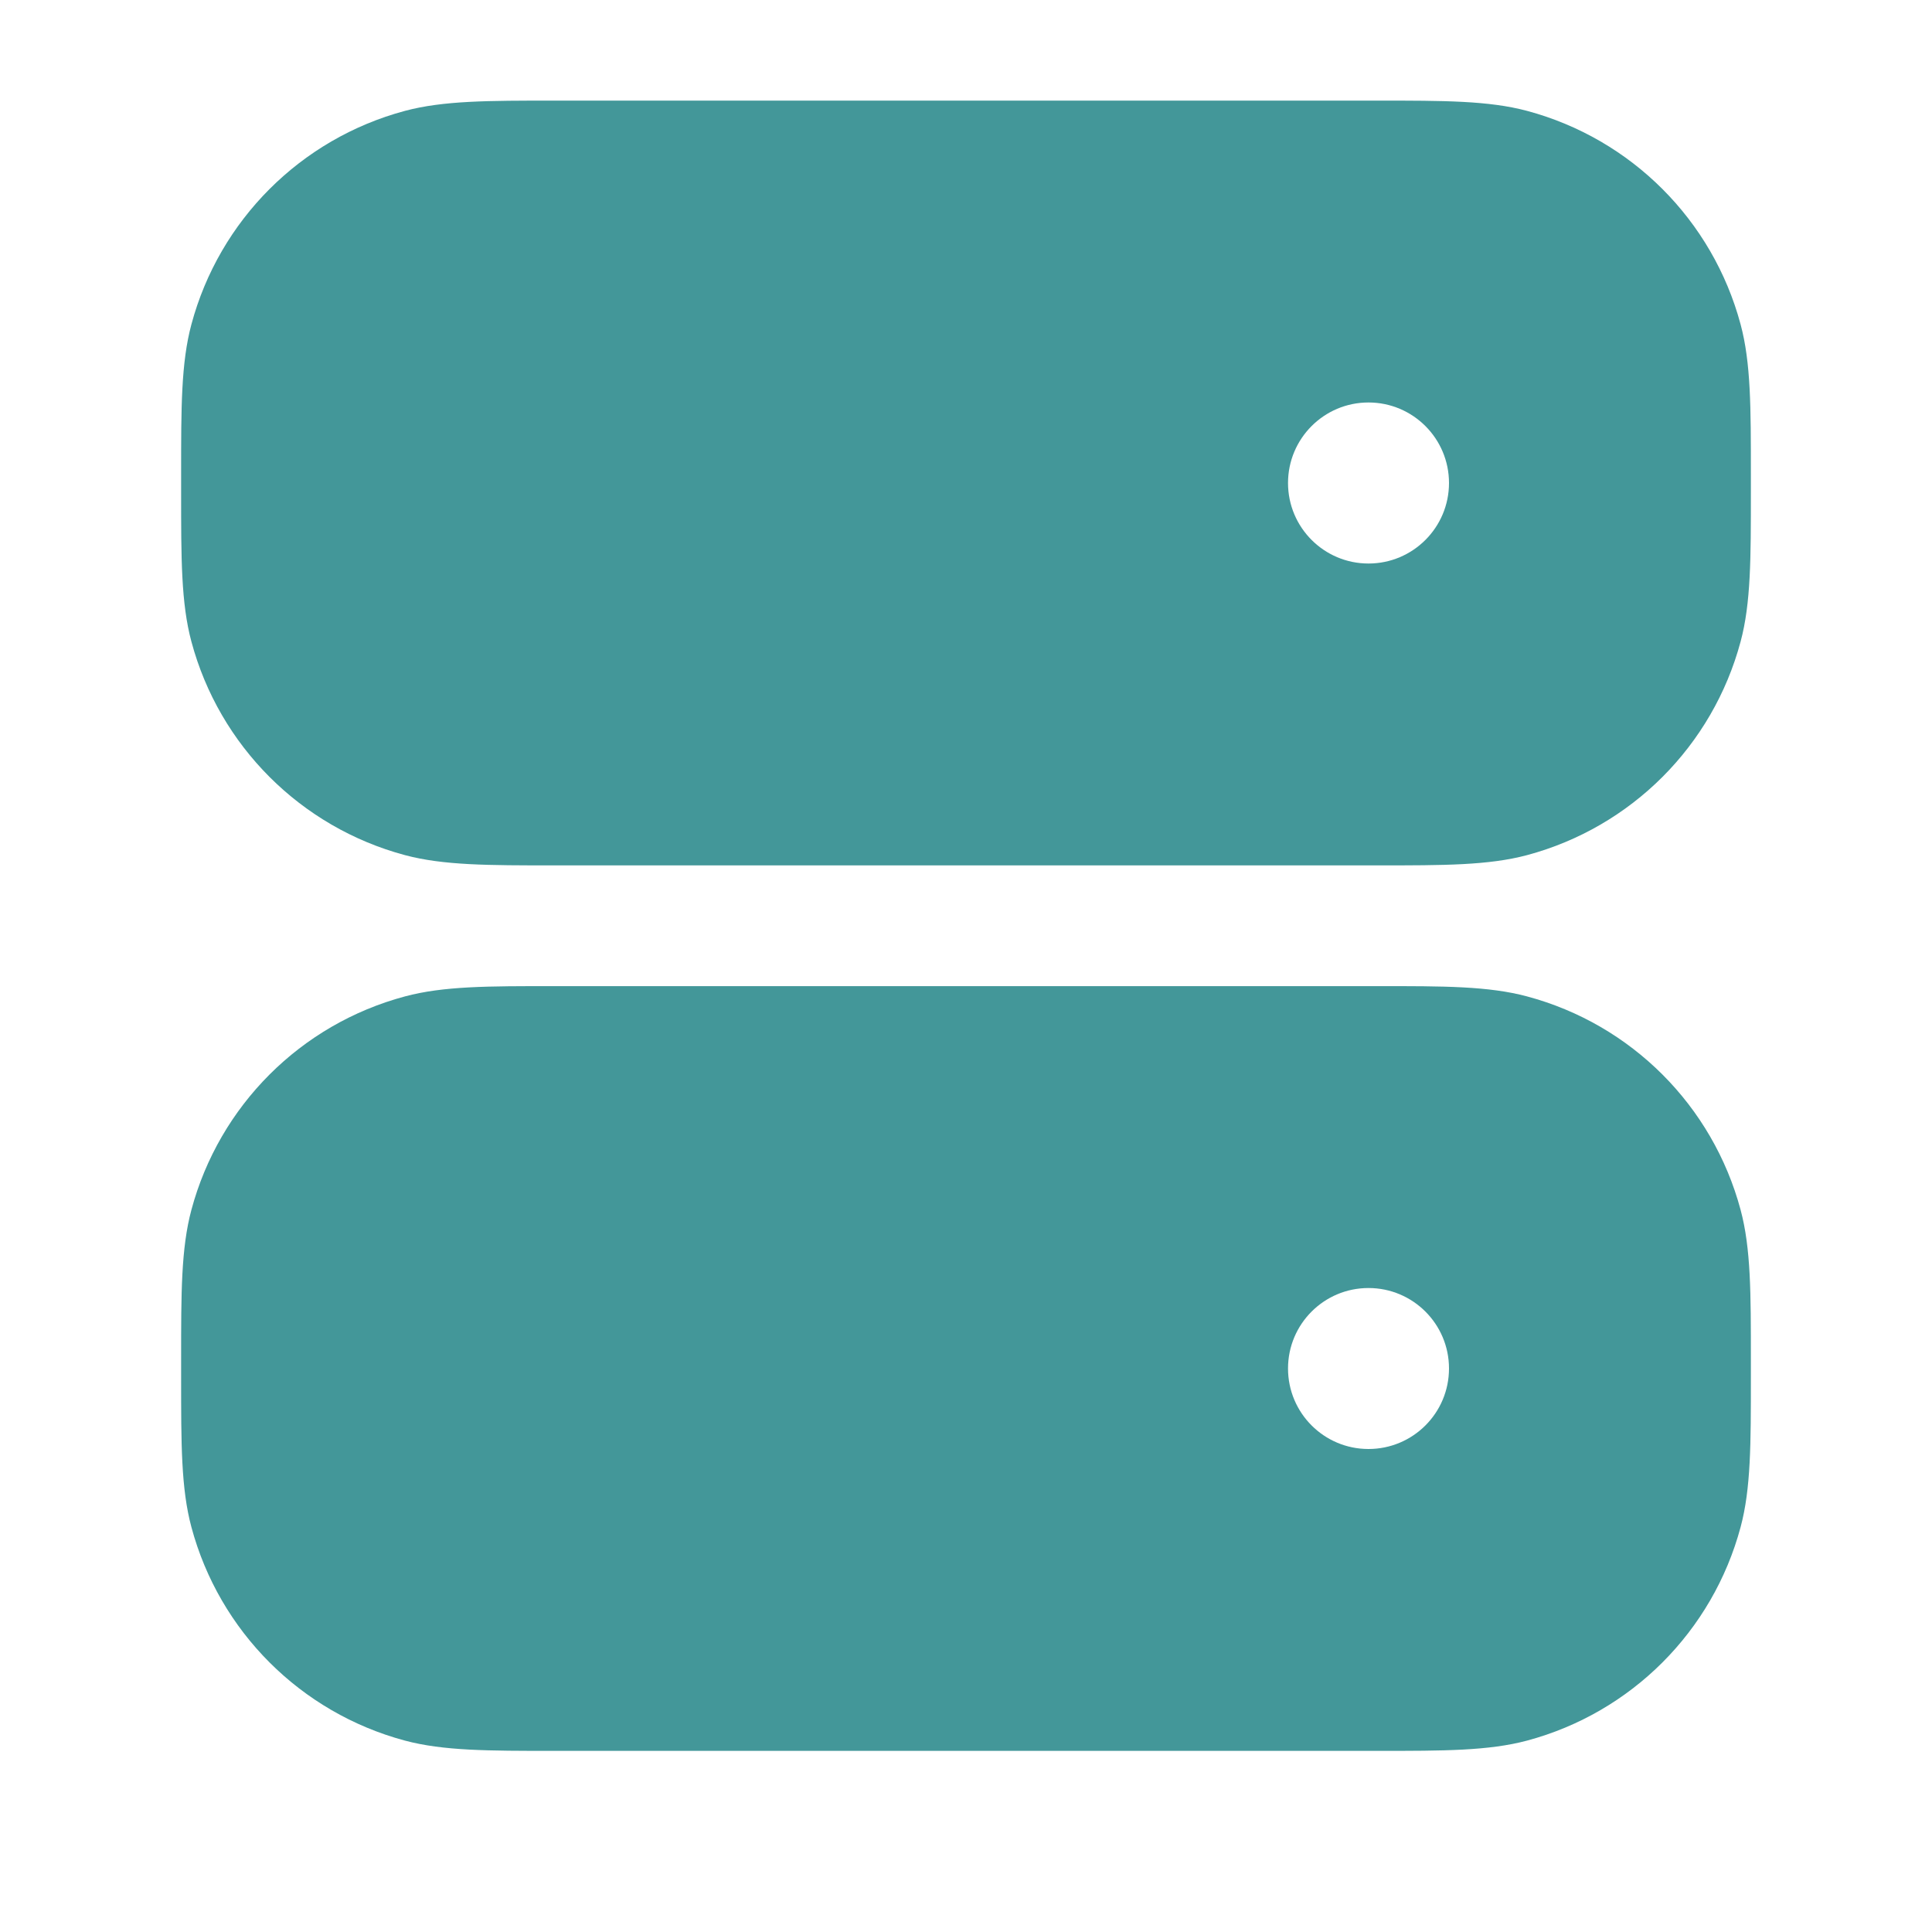
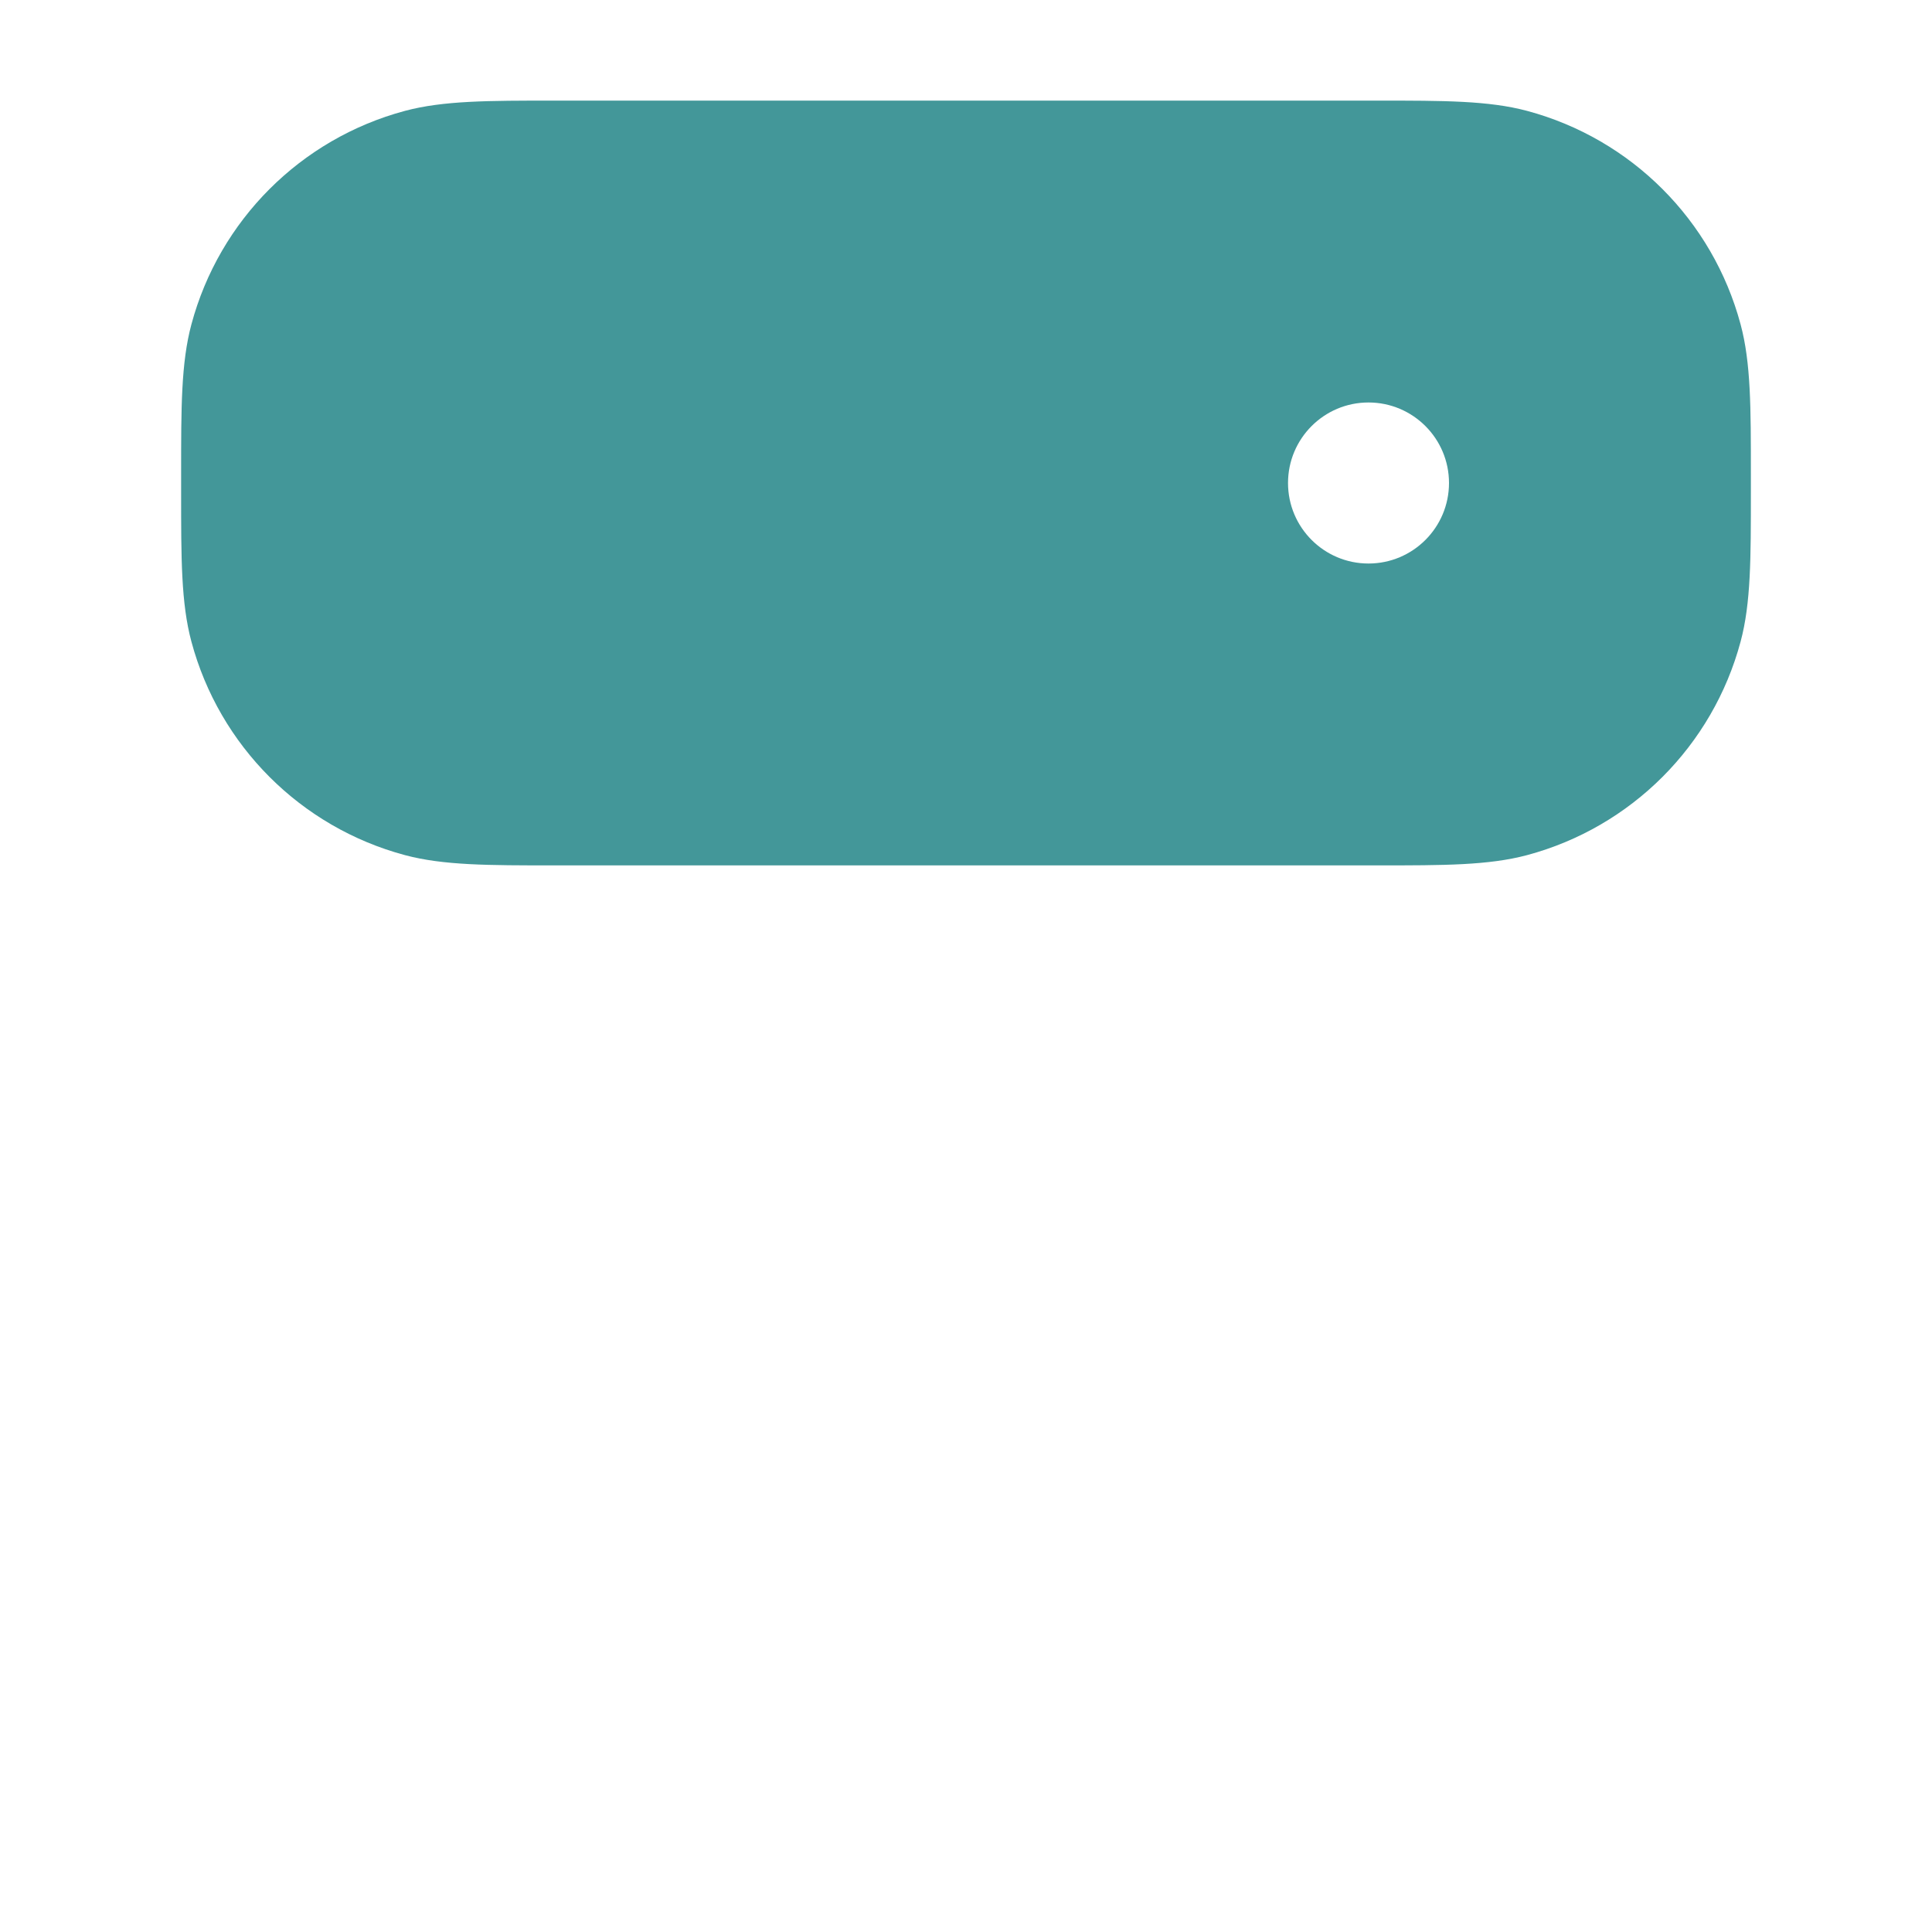
<svg xmlns="http://www.w3.org/2000/svg" width="28" height="28" viewBox="0 0 28 28" fill="none">
  <path fill-rule="evenodd" clip-rule="evenodd" d="M8.032 1.458H19.968C20.923 1.458 21.574 1.458 22.132 1.607C23.642 2.012 24.821 3.191 25.226 4.701C25.376 5.259 25.375 5.911 25.375 6.865V7.135C25.375 8.089 25.376 8.741 25.226 9.299C24.821 10.809 23.642 11.988 22.132 12.393C21.574 12.542 20.923 12.542 19.968 12.542H8.032C7.077 12.542 6.426 12.542 5.868 12.393C4.358 11.988 3.179 10.809 2.774 9.299C2.624 8.741 2.625 8.089 2.625 7.135V6.865C2.625 5.911 2.624 5.259 2.774 4.701C3.179 3.191 4.358 2.012 5.868 1.607C6.426 1.458 7.077 1.458 8.032 1.458ZM21 7C21 7.644 20.478 8.167 19.833 8.167C19.189 8.167 18.667 7.644 18.667 7C18.667 6.356 19.189 5.833 19.833 5.833C20.478 5.833 21 6.356 21 7Z" fill="#439799" />
-   <path fill-rule="evenodd" clip-rule="evenodd" d="M8.032 14.292C7.077 14.291 6.426 14.291 5.868 14.441C4.358 14.845 3.179 16.024 2.774 17.534C2.624 18.093 2.625 18.744 2.625 19.698V19.968C2.625 20.923 2.624 21.574 2.774 22.132C3.179 23.642 4.358 24.821 5.868 25.226C6.426 25.375 7.077 25.375 8.032 25.375H19.968C20.923 25.375 21.574 25.375 22.132 25.226C23.642 24.821 24.821 23.642 25.226 22.132C25.376 21.574 25.375 20.923 25.375 19.968V19.698C25.375 18.744 25.376 18.093 25.226 17.534C24.821 16.024 23.642 14.845 22.132 14.441C21.574 14.291 20.923 14.291 19.968 14.292H8.032ZM21 19.833C21 20.478 20.478 21 19.833 21C19.189 21 18.667 20.478 18.667 19.833C18.667 19.189 19.189 18.667 19.833 18.667C20.478 18.667 21 19.189 21 19.833Z" fill="#439799" />
</svg>